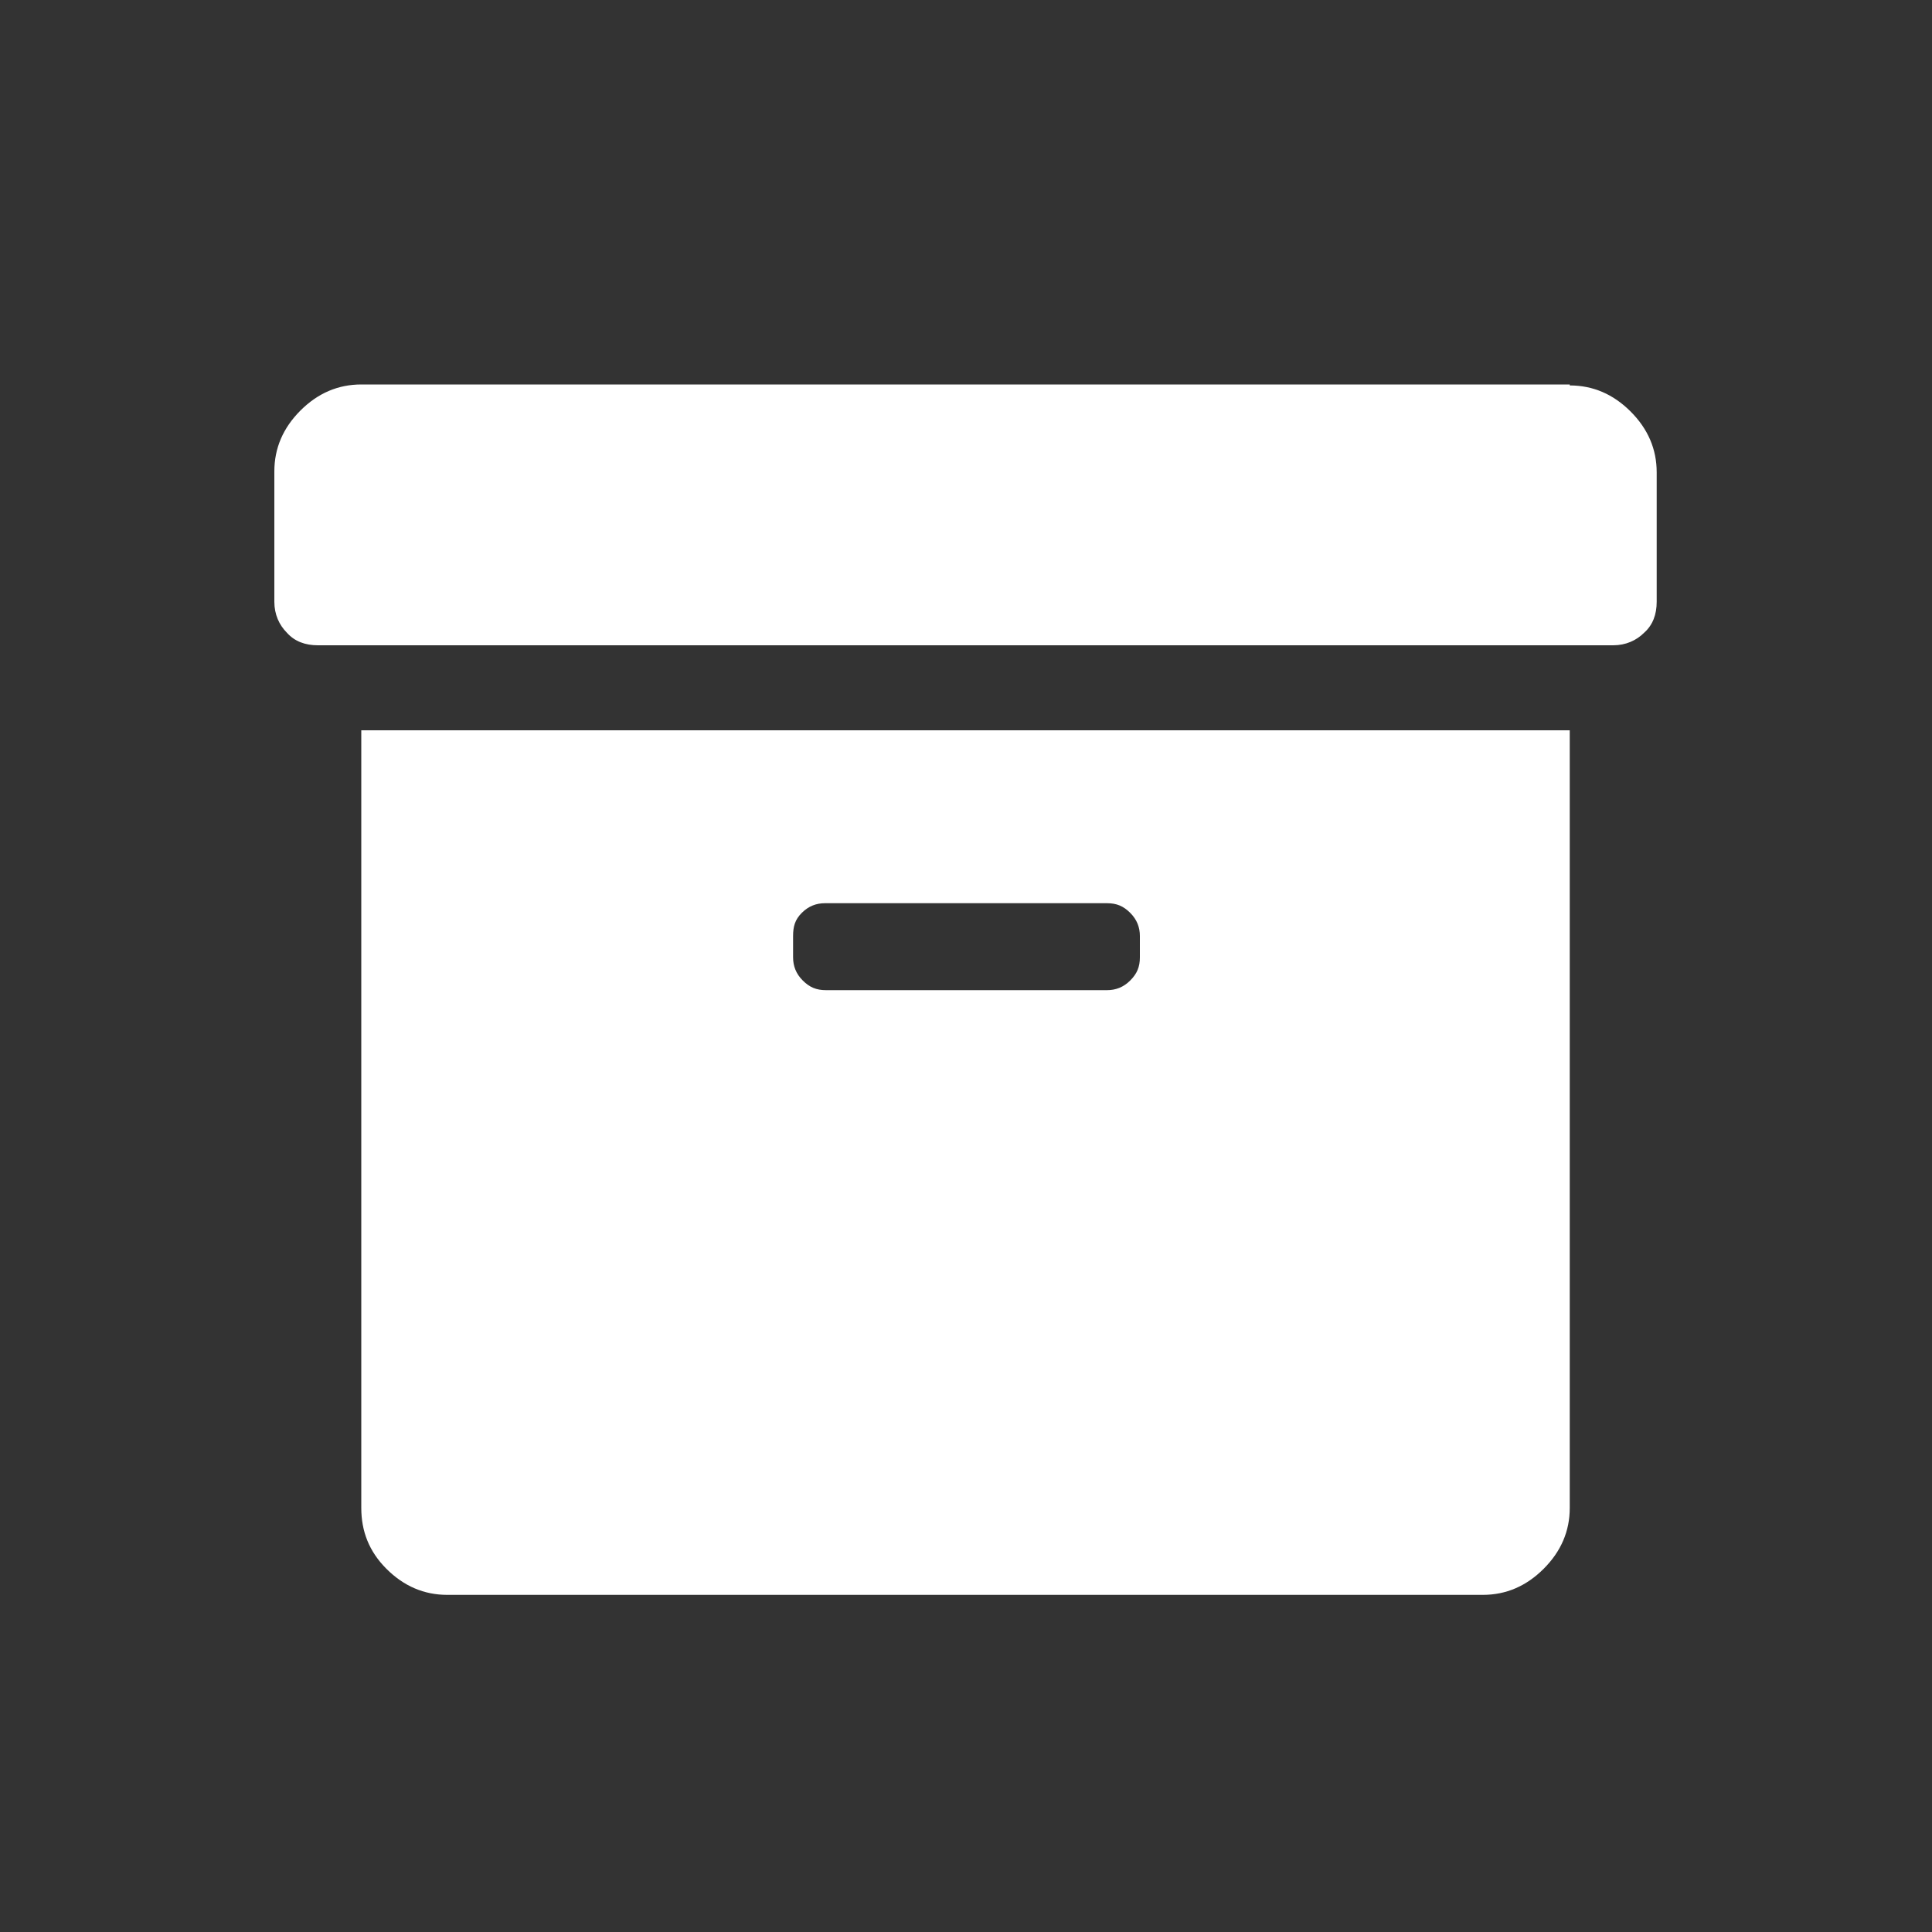
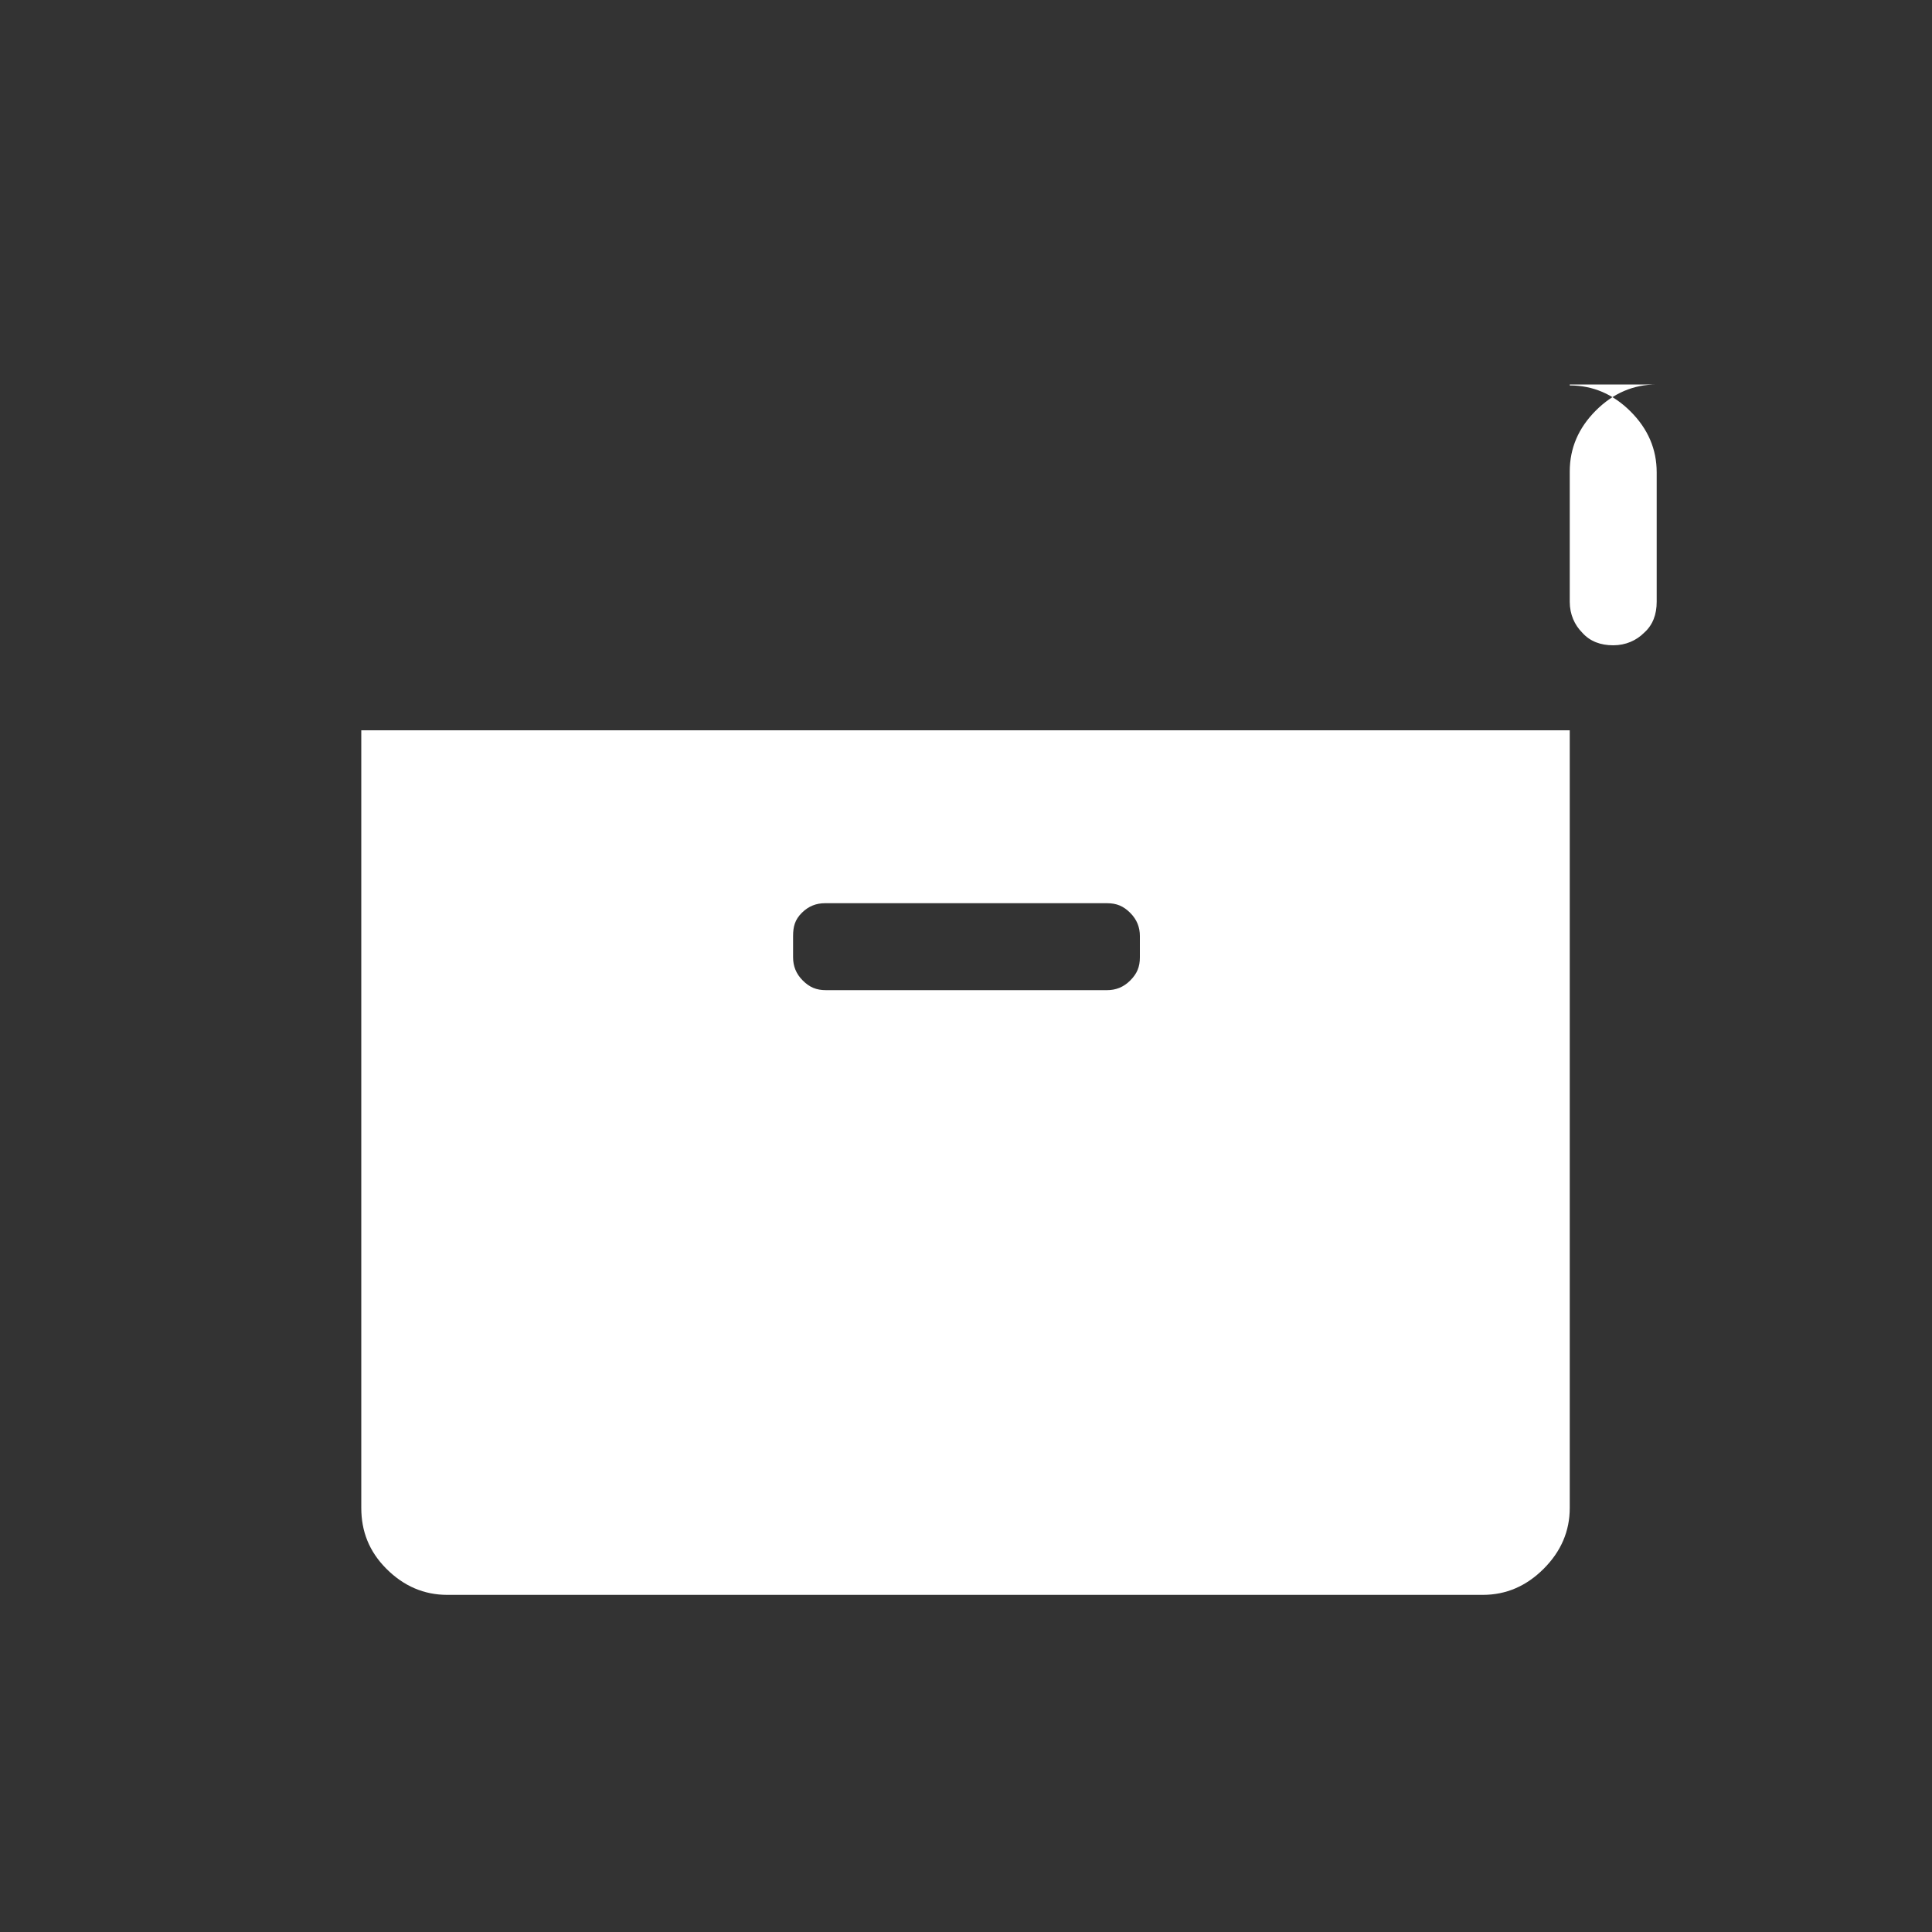
<svg xmlns="http://www.w3.org/2000/svg" version="1.1" id="Layer_1" x="0px" y="0px" viewBox="0 0 200 200" style="enable-background:new 0 0 200 200;" xml:space="preserve">
  <rect x="0" y="0" width="200" height="200" fill="#333333" stroke="none" />
  <style type="text/css">
	.st0{fill:#FFFFFF;}
</style>
  <g>
-     <path class="st0" d="M162.5,39.9c2.4,0,4.5,0.9,6.3,2.7c1.8,1.8,2.7,3.9,2.7,6.3v13.4c0,1.3-0.4,2.4-1.3,3.2   c-0.8,0.8-1.9,1.3-3.2,1.3H32.9c-1.3,0-2.4-0.4-3.2-1.3c-0.8-0.8-1.3-1.9-1.3-3.2V48.8c0-2.4,0.9-4.5,2.7-6.3s3.9-2.7,6.3-2.7   H162.5z M37.4,156.1V75.6h125.1v80.5c0,2.4-0.9,4.5-2.7,6.3s-3.9,2.7-6.3,2.7H46.3c-2.4,0-4.5-0.9-6.3-2.7S37.4,158.5,37.4,156.1z    M82.1,96.9v2.2c0,0.9,0.3,1.7,1,2.4s1.4,1,2.4,1h29.1c0.9,0,1.7-0.3,2.4-1s1-1.4,1-2.4v-2.2c0-0.9-0.3-1.7-1-2.4s-1.4-1-2.4-1   H85.4c-0.9,0-1.7,0.3-2.4,1S82.1,95.9,82.1,96.9z" />
+     <path class="st0" d="M162.5,39.9c2.4,0,4.5,0.9,6.3,2.7c1.8,1.8,2.7,3.9,2.7,6.3v13.4c0,1.3-0.4,2.4-1.3,3.2   c-0.8,0.8-1.9,1.3-3.2,1.3c-1.3,0-2.4-0.4-3.2-1.3c-0.8-0.8-1.3-1.9-1.3-3.2V48.8c0-2.4,0.9-4.5,2.7-6.3s3.9-2.7,6.3-2.7   H162.5z M37.4,156.1V75.6h125.1v80.5c0,2.4-0.9,4.5-2.7,6.3s-3.9,2.7-6.3,2.7H46.3c-2.4,0-4.5-0.9-6.3-2.7S37.4,158.5,37.4,156.1z    M82.1,96.9v2.2c0,0.9,0.3,1.7,1,2.4s1.4,1,2.4,1h29.1c0.9,0,1.7-0.3,2.4-1s1-1.4,1-2.4v-2.2c0-0.9-0.3-1.7-1-2.4s-1.4-1-2.4-1   H85.4c-0.9,0-1.7,0.3-2.4,1S82.1,95.9,82.1,96.9z" />
  </g>
</svg>